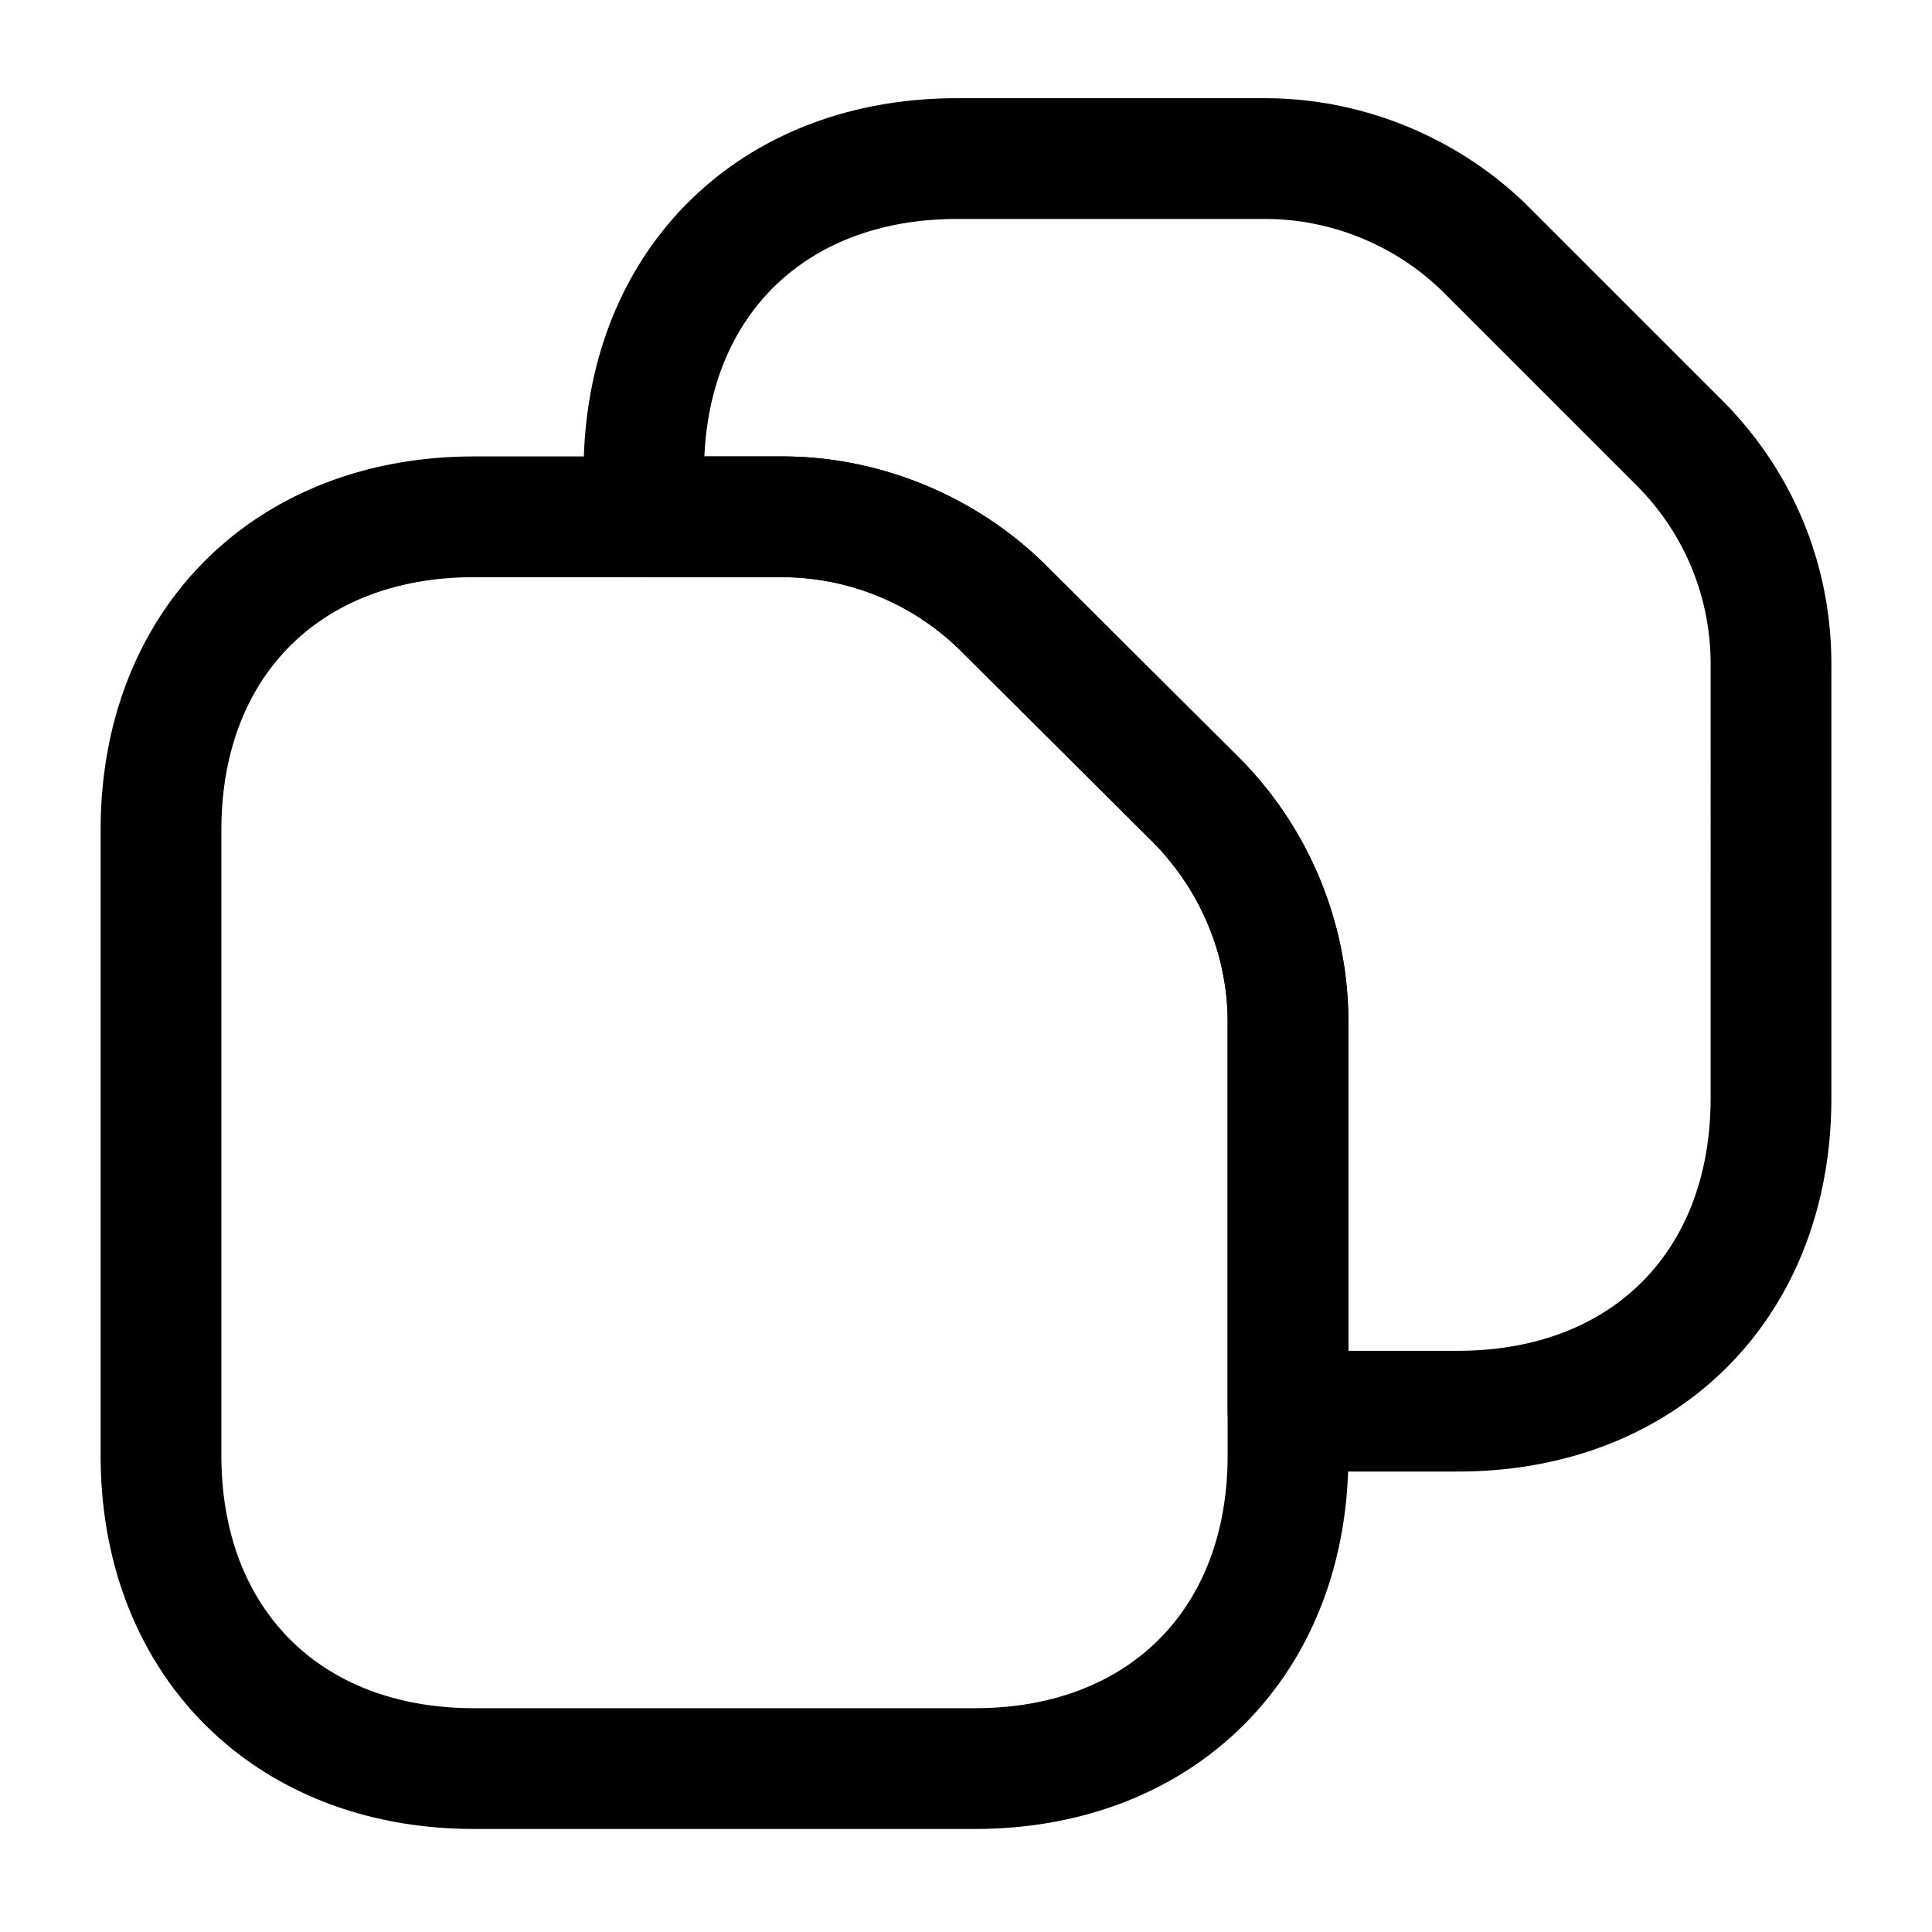
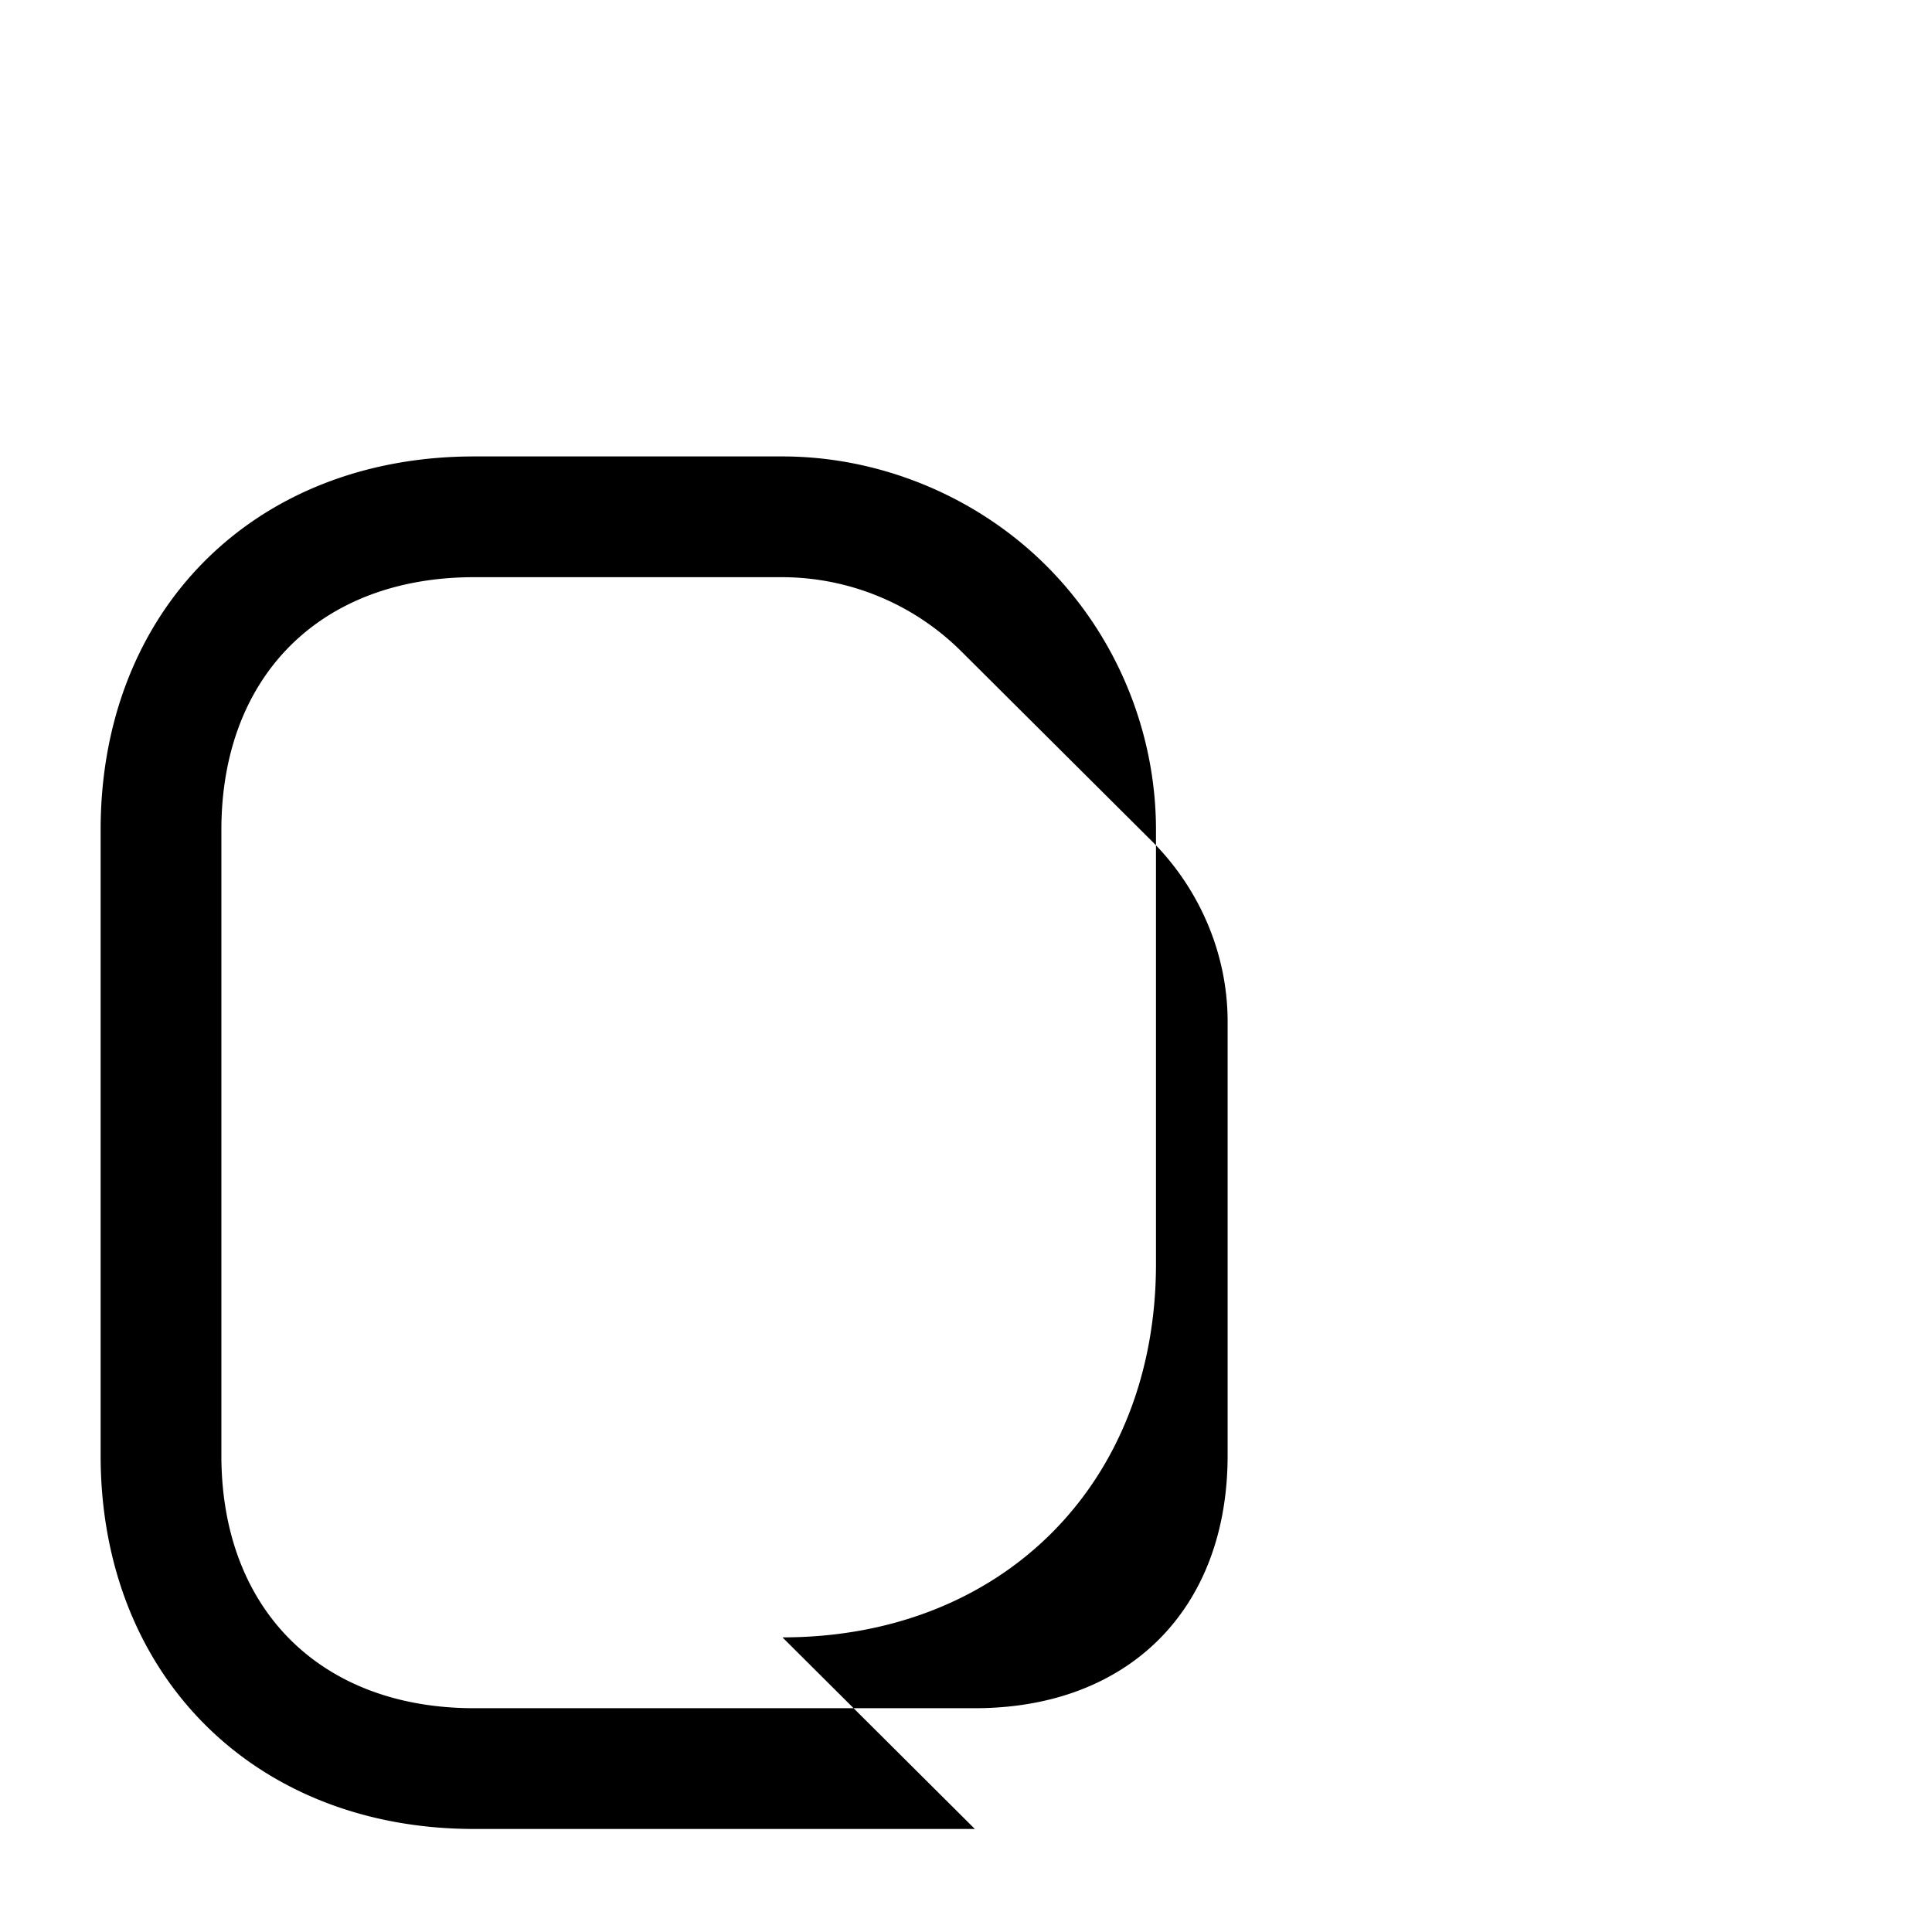
<svg xmlns="http://www.w3.org/2000/svg" viewBox="0 0 24 24" fill="currentColor" aria-hidden="true">
-   <path d="M12.11 22.72H5.89c-2.73 0-4.64-1.91-4.64-4.64v-7.77c0-2.73 1.91-4.64 4.64-4.64h3.83c1.22 0 2.42.5 3.28 1.36l2.39 2.38c.87.87 1.36 2.06 1.36 3.28v5.39c0 2.73-1.91 4.64-4.64 4.64zM5.89 7.17c-1.91 0-3.14 1.23-3.14 3.14v7.77c0 1.91 1.23 3.14 3.14 3.14h6.22c1.91 0 3.14-1.23 3.14-3.14v-5.39c0-.83-.34-1.63-.92-2.22l-2.39-2.38a3.16 3.16 0 00-2.22-.92H5.89z" />
-   <path d="M18.11 18.28H16c-.41 0-.75-.34-.75-.75v-4.84c0-.83-.34-1.63-.92-2.22l-2.39-2.38a3.16 3.16 0 00-2.22-.92H8c-.41 0-.75-.34-.75-.75v-.56c0-2.73 1.91-4.64 4.64-4.64h3.83c1.22 0 2.42.5 3.28 1.36l2.39 2.39c.88.88 1.36 2.04 1.36 3.28v5.39c0 2.73-1.91 4.64-4.64 4.64zm-1.36-1.5h1.36c1.91 0 3.14-1.23 3.14-3.14V8.25c0-.84-.33-1.63-.92-2.22l-2.39-2.39c-.58-.58-1.39-.92-2.22-.92h-3.83c-1.84 0-3.06 1.15-3.14 2.95h.97c1.22 0 2.42.5 3.28 1.36l2.39 2.38c.87.87 1.36 2.06 1.36 3.28v4.09z" />
+   <path d="M12.11 22.72H5.89c-2.73 0-4.64-1.91-4.64-4.64v-7.77c0-2.73 1.91-4.64 4.64-4.64h3.83c1.22 0 2.42.5 3.28 1.36c.87.87 1.36 2.06 1.36 3.28v5.39c0 2.73-1.91 4.64-4.64 4.64zM5.89 7.17c-1.91 0-3.14 1.23-3.14 3.14v7.77c0 1.91 1.23 3.14 3.14 3.14h6.22c1.91 0 3.14-1.23 3.14-3.14v-5.39c0-.83-.34-1.63-.92-2.22l-2.39-2.38a3.16 3.16 0 00-2.22-.92H5.89z" />
</svg>